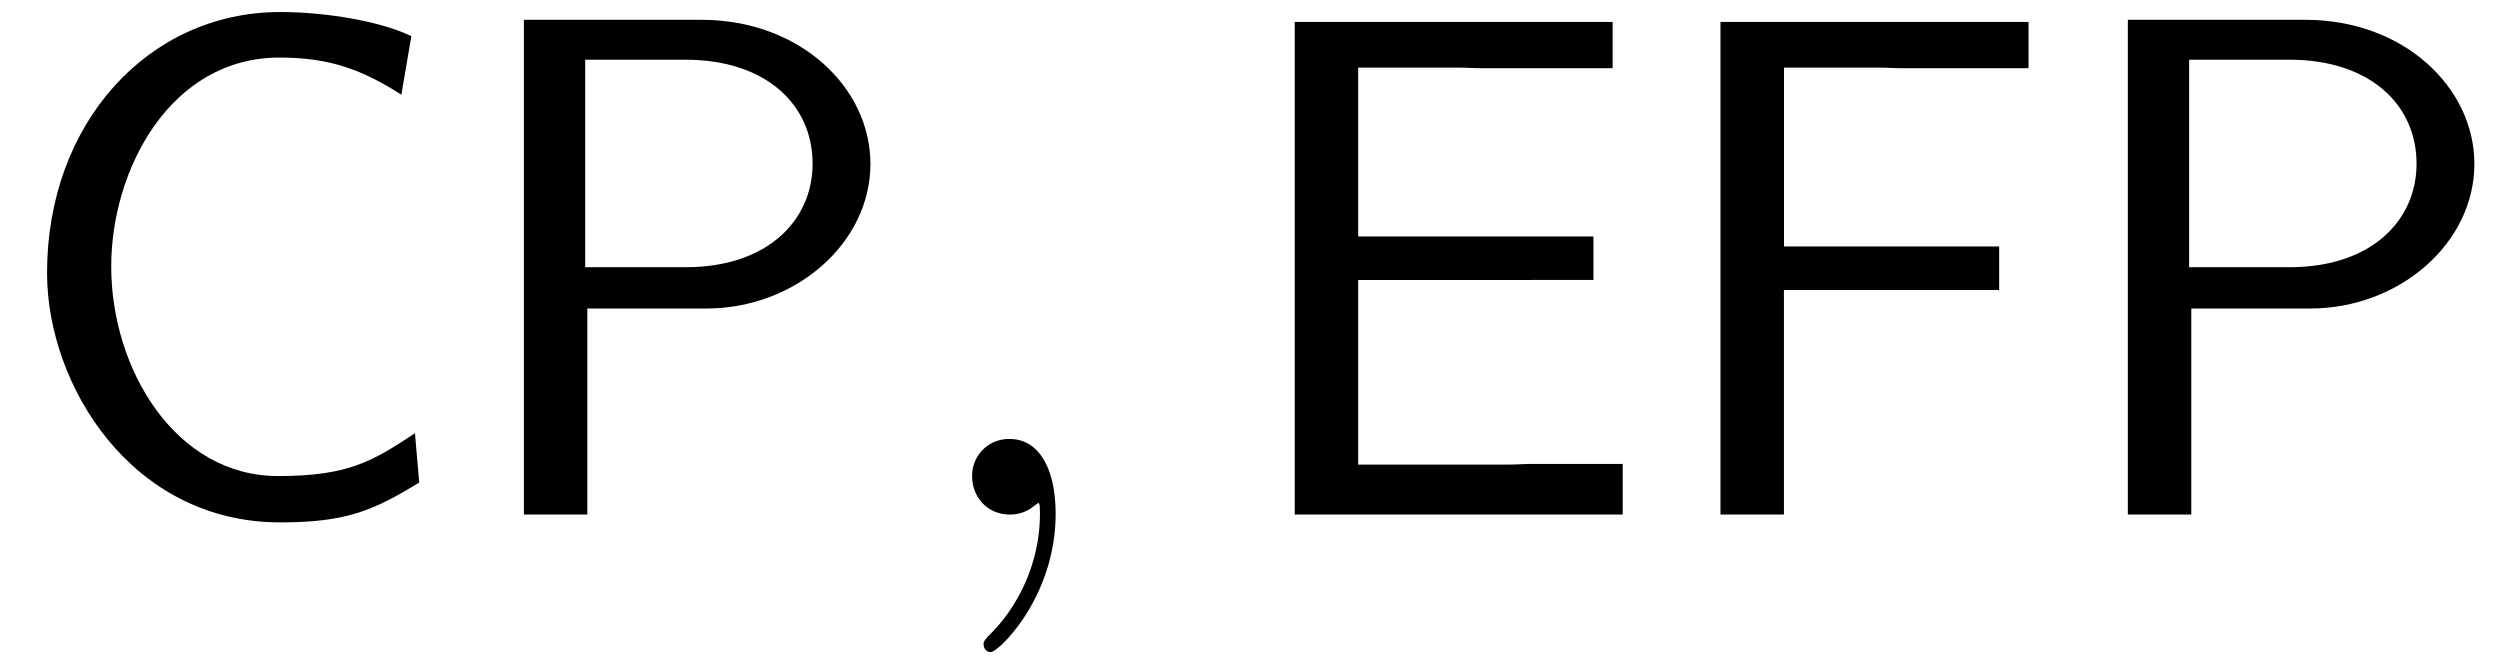
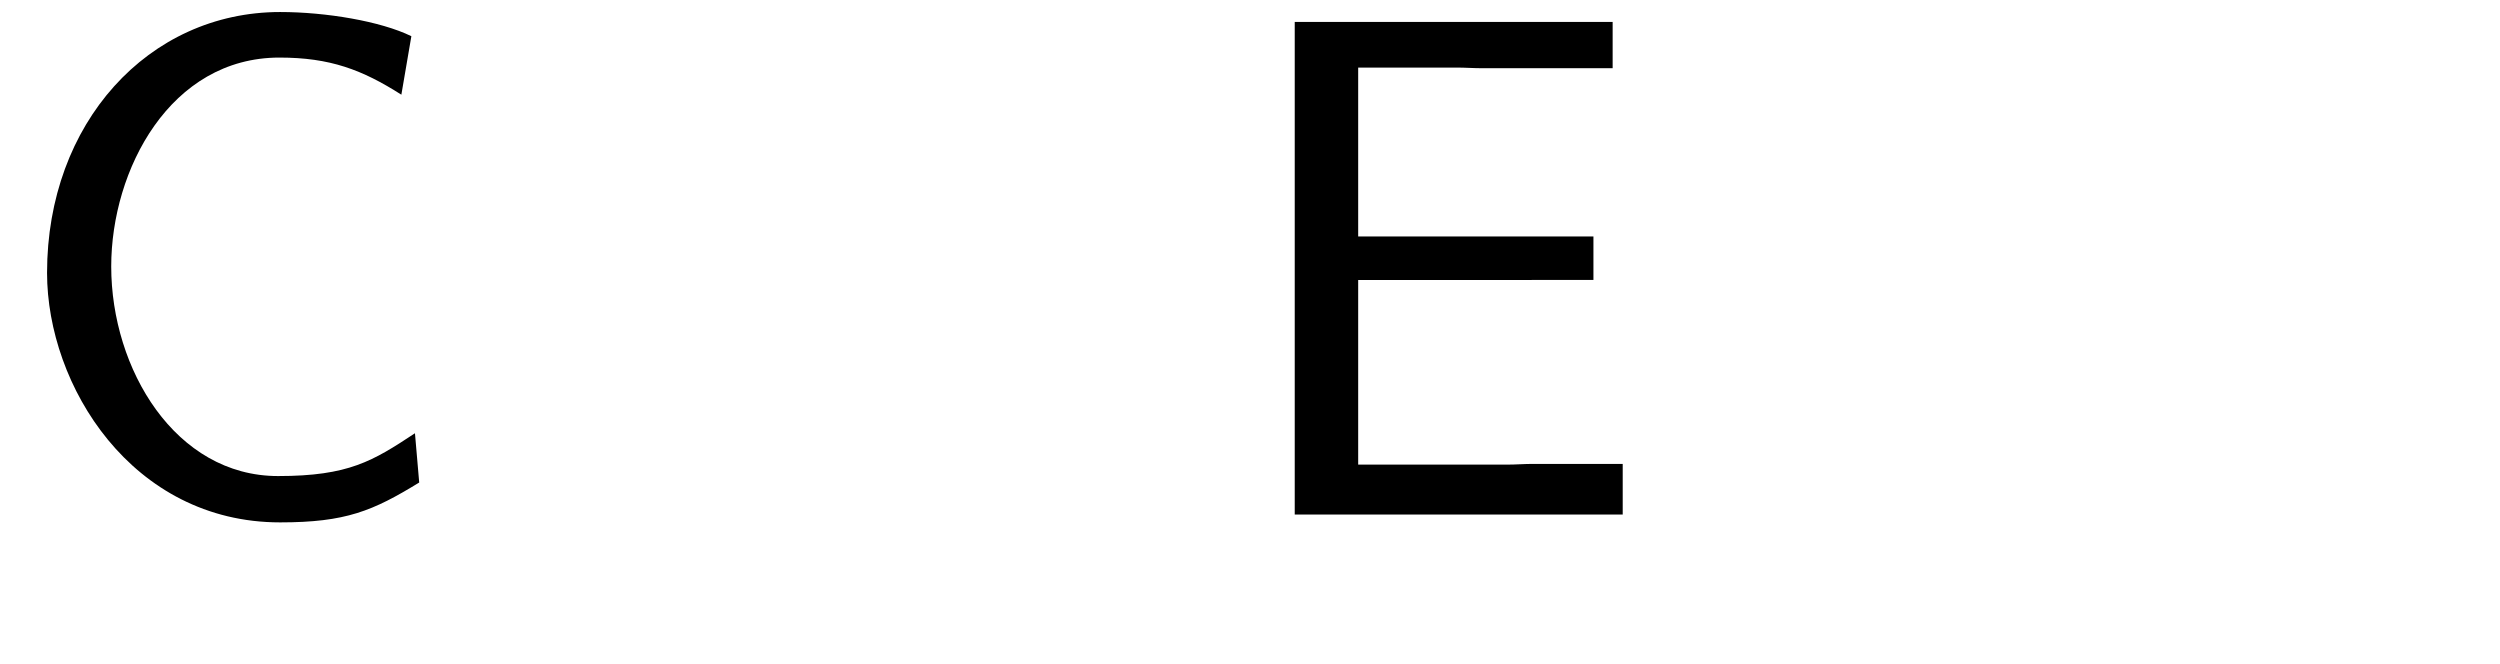
<svg xmlns="http://www.w3.org/2000/svg" xmlns:xlink="http://www.w3.org/1999/xlink" width="64" height="17" viewBox="1872.02 1482.918 38.257 10.162">
  <defs>
-     <path id="g1-59" d="M2.215-.01c0-.72-.273-1.146-.699-1.146a.56.56 0 0 0-.578.578c0 .294.218.578.578.578a.57.57 0 0 0 .382-.142c.033-.022.044-.033.055-.033s.022.011.022.164c0 .807-.382 1.462-.742 1.822-.12.12-.12.142-.12.174 0 .077.054.12.109.12.12 0 .993-.84.993-2.116" />
    <path id="g0-67" d="M6.35-1.244c-.645.426-1.015.655-2.095.655-1.571 0-2.553-1.636-2.553-3.207 0-1.484.905-3.197 2.574-3.197.775 0 1.266.186 1.866.568l.153-.895c-.47-.23-1.31-.37-2.008-.37C2.27-7.69.72-5.99.72-3.699.72-1.975 2.018.12 4.287.12c1.004 0 1.418-.175 2.128-.61z" />
    <path id="g0-69" d="M5.596-3.59v-.665h-3.6V-6.84h1.506c.13 0 .262.01.393.01H5.89v-.708H1.025V0h5.019v-.775H4.669c-.13 0-.262.011-.393.011h-2.28v-2.825z" />
-     <path id="g0-70" d="M5.29-3.436v-.666H1.997V-6.84h1.43c.13 0 .261.01.392.01h1.92v-.708H1.025V0h.971v-3.436z" />
-     <path id="g0-80" d="M3.84-3.153c1.353 0 2.51-.992 2.51-2.214 0-1.168-1.08-2.204-2.586-2.204H1.047V0h.971v-3.153zM3.524-6.96c1.2 0 1.941.665 1.941 1.593 0 .862-.687 1.582-1.941 1.582H1.985V-6.96z" />
  </defs>
  <g id="page1">
    <use xlink:href="#g0-67" x="1872.02" y="1490.792" />
    <use xlink:href="#g0-80" x="1878.99" y="1490.792" />
    <use xlink:href="#g1-59" x="1885.959" y="1490.792" />
    <use xlink:href="#g0-69" x="1890.808" y="1490.792" />
    <use xlink:href="#g0-70" x="1897.323" y="1490.792" />
    <use xlink:href="#g0-80" x="1903.535" y="1490.792" />
  </g>
  <script type="text/ecmascript">if(window.parent.postMessage)window.parent.postMessage("2.871|48|12.75|"+window.location,"*");</script>
</svg>